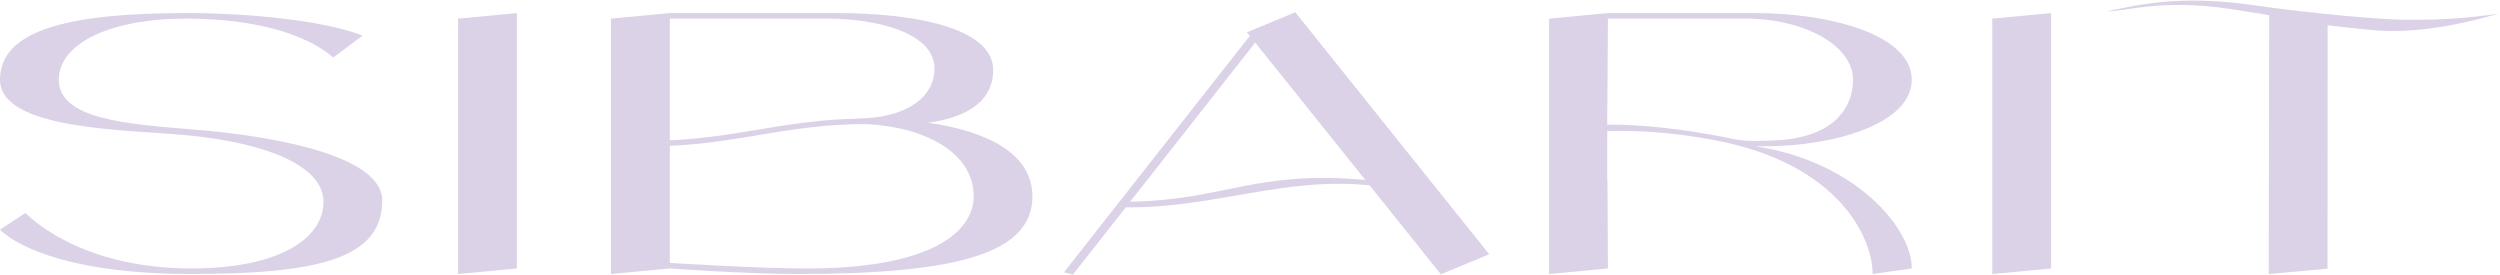
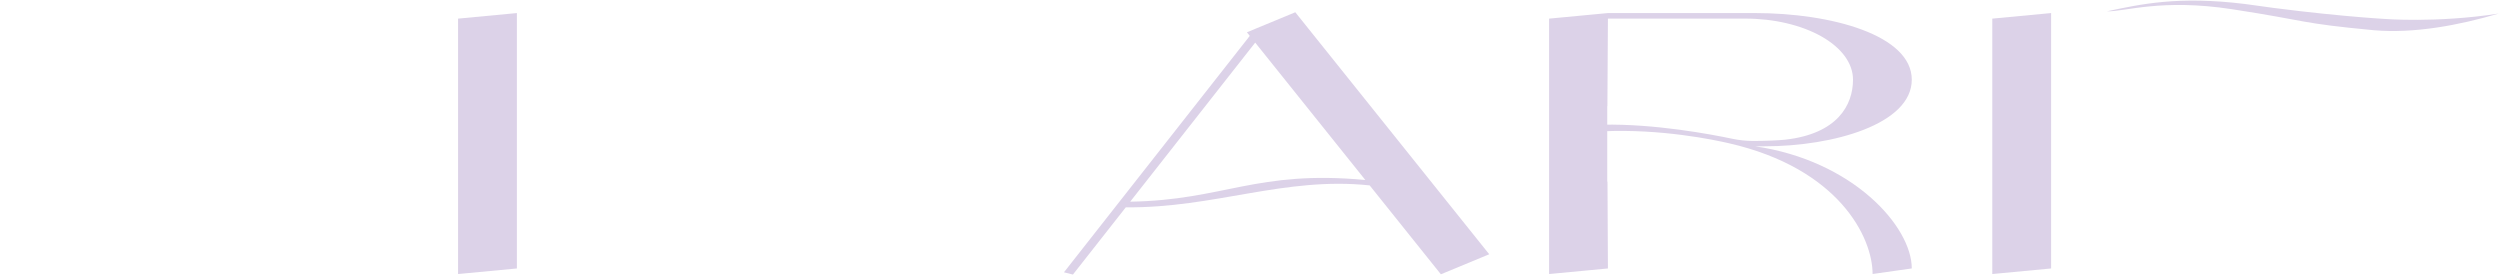
<svg xmlns="http://www.w3.org/2000/svg" width="1382" height="152" viewBox="0 0 1382 152" fill="none">
  <path d="M1164.79 6.254C1174.78 6.478 1194.83 -0.881 1233.84 5.09C1276.84 11.688 1270.23 12.747 1312.34 16.718C1334.53 18.614 1359.32 13.986 1381.3 7.493C1347.1 12.837 1317.66 10.434 1317.66 10.434C1317.66 10.434 1284.62 8.538 1240.95 2.194C1203.98 -2.329 1183.53 2.298 1164.79 6.239V6.254Z" fill="#DCD2E8" />
-   <path d="M211.292 110.953C211.292 142.868 176.085 151.467 105.646 151.467C21.108 151.467 0 126.911 0 126.911L14.098 117.701C14.098 117.701 42.269 148.392 105.672 148.392C154.977 148.392 178.826 131.508 178.826 111.565C178.826 91.622 147.045 78.889 102.958 74.739C70.439 71.664 0 71.977 0 44.048C0 16.119 39.555 7.222 102.958 7.222C138.191 7.222 179.116 11.371 200.487 19.656L184.228 31.777C163.963 14.596 129.126 10.297 102.958 10.297C60.689 10.297 32.519 24.105 32.519 44.063C32.519 66.126 70.439 68.619 108.387 71.694C137.137 74.022 211.344 83.054 211.344 110.983L211.292 110.953Z" fill="#DCD2E8" />
  <path d="M285.737 7.222V148.406L253.218 151.482V10.297L285.737 7.222Z" fill="#DCD2E8" />
-   <path d="M570.735 108.505C570.735 139.749 530.337 151.482 440.687 151.482C413.097 151.482 370.248 148.406 370.248 148.406L337.729 151.482V10.297L370.248 7.222H462.349C504.776 7.222 549.048 15.103 549.048 38.793C549.048 57.871 530.97 65.544 513.024 67.813C545.885 72.545 570.709 84.979 570.709 108.505H570.735ZM538.243 108.505C538.243 84.158 510.837 70.022 478.634 68.604C436.497 68.604 409.882 78.934 370.274 80.621V145.331C370.274 145.331 418.552 148.406 446.142 148.406C515.106 148.406 538.243 128.03 538.243 108.505ZM370.301 10.282V77.545C408.406 75.918 434.521 66.335 473.944 65.603L473.232 65.529C501.113 65.529 516.582 53.691 516.582 37.898C516.582 18.164 484.854 10.282 456.973 10.282H370.301Z" fill="#DCD2E8" />
  <path d="M757.151 102.489C710.086 97.503 671.295 115.088 622.333 114.61L593.109 151.78L588.154 150.526L690.875 19.835L689.294 17.865L693.932 15.924L716.041 6.773L823.242 140.554L796.521 151.63L757.151 102.489ZM624.757 111.49C676.487 110.684 694.564 93.846 754.753 99.503L693.879 23.552L624.757 111.505V111.49Z" fill="#DCD2E8" />
  <path d="M1133.86 7.222V148.406L1101.34 151.482V10.297L1133.86 7.222Z" fill="#DCD2E8" />
-   <path d="M1286.72 9.374L1254.42 6.553L1254.15 151.469L1286.67 148.529" fill="#DCD2E8" />
  <path d="M970.102 80.874H975.557C1013.48 80.874 1056.83 68.604 1056.83 44.048C1056.83 19.492 1012.56 7.222 970.129 7.222H888.859L856.34 10.297V151.482L888.859 148.406L888.622 100.429H888.49V58.677H888.569L888.859 10.282H964.727C980.538 10.267 995.717 13.82 1006.92 20.149C1018.09 26.478 1024.36 35.077 1024.34 44.048C1024.34 58.14 1015.69 73.978 986.862 77.217C983.147 77.635 975.426 77.919 969.233 77.919C965.227 77.919 961.301 77.486 957.533 76.695C945.911 74.246 914.71 68.35 885.934 68.932C877.264 69.111 853.599 74.052 885.934 72.589C918.268 71.126 947.387 77.262 955.741 79.187C1016.51 93.1 1035.17 131.18 1035.17 151.467L1056.83 148.392C1056.83 125.194 1024.26 88.696 970.076 80.859L970.102 80.874Z" fill="#DCD2E8" />
</svg>